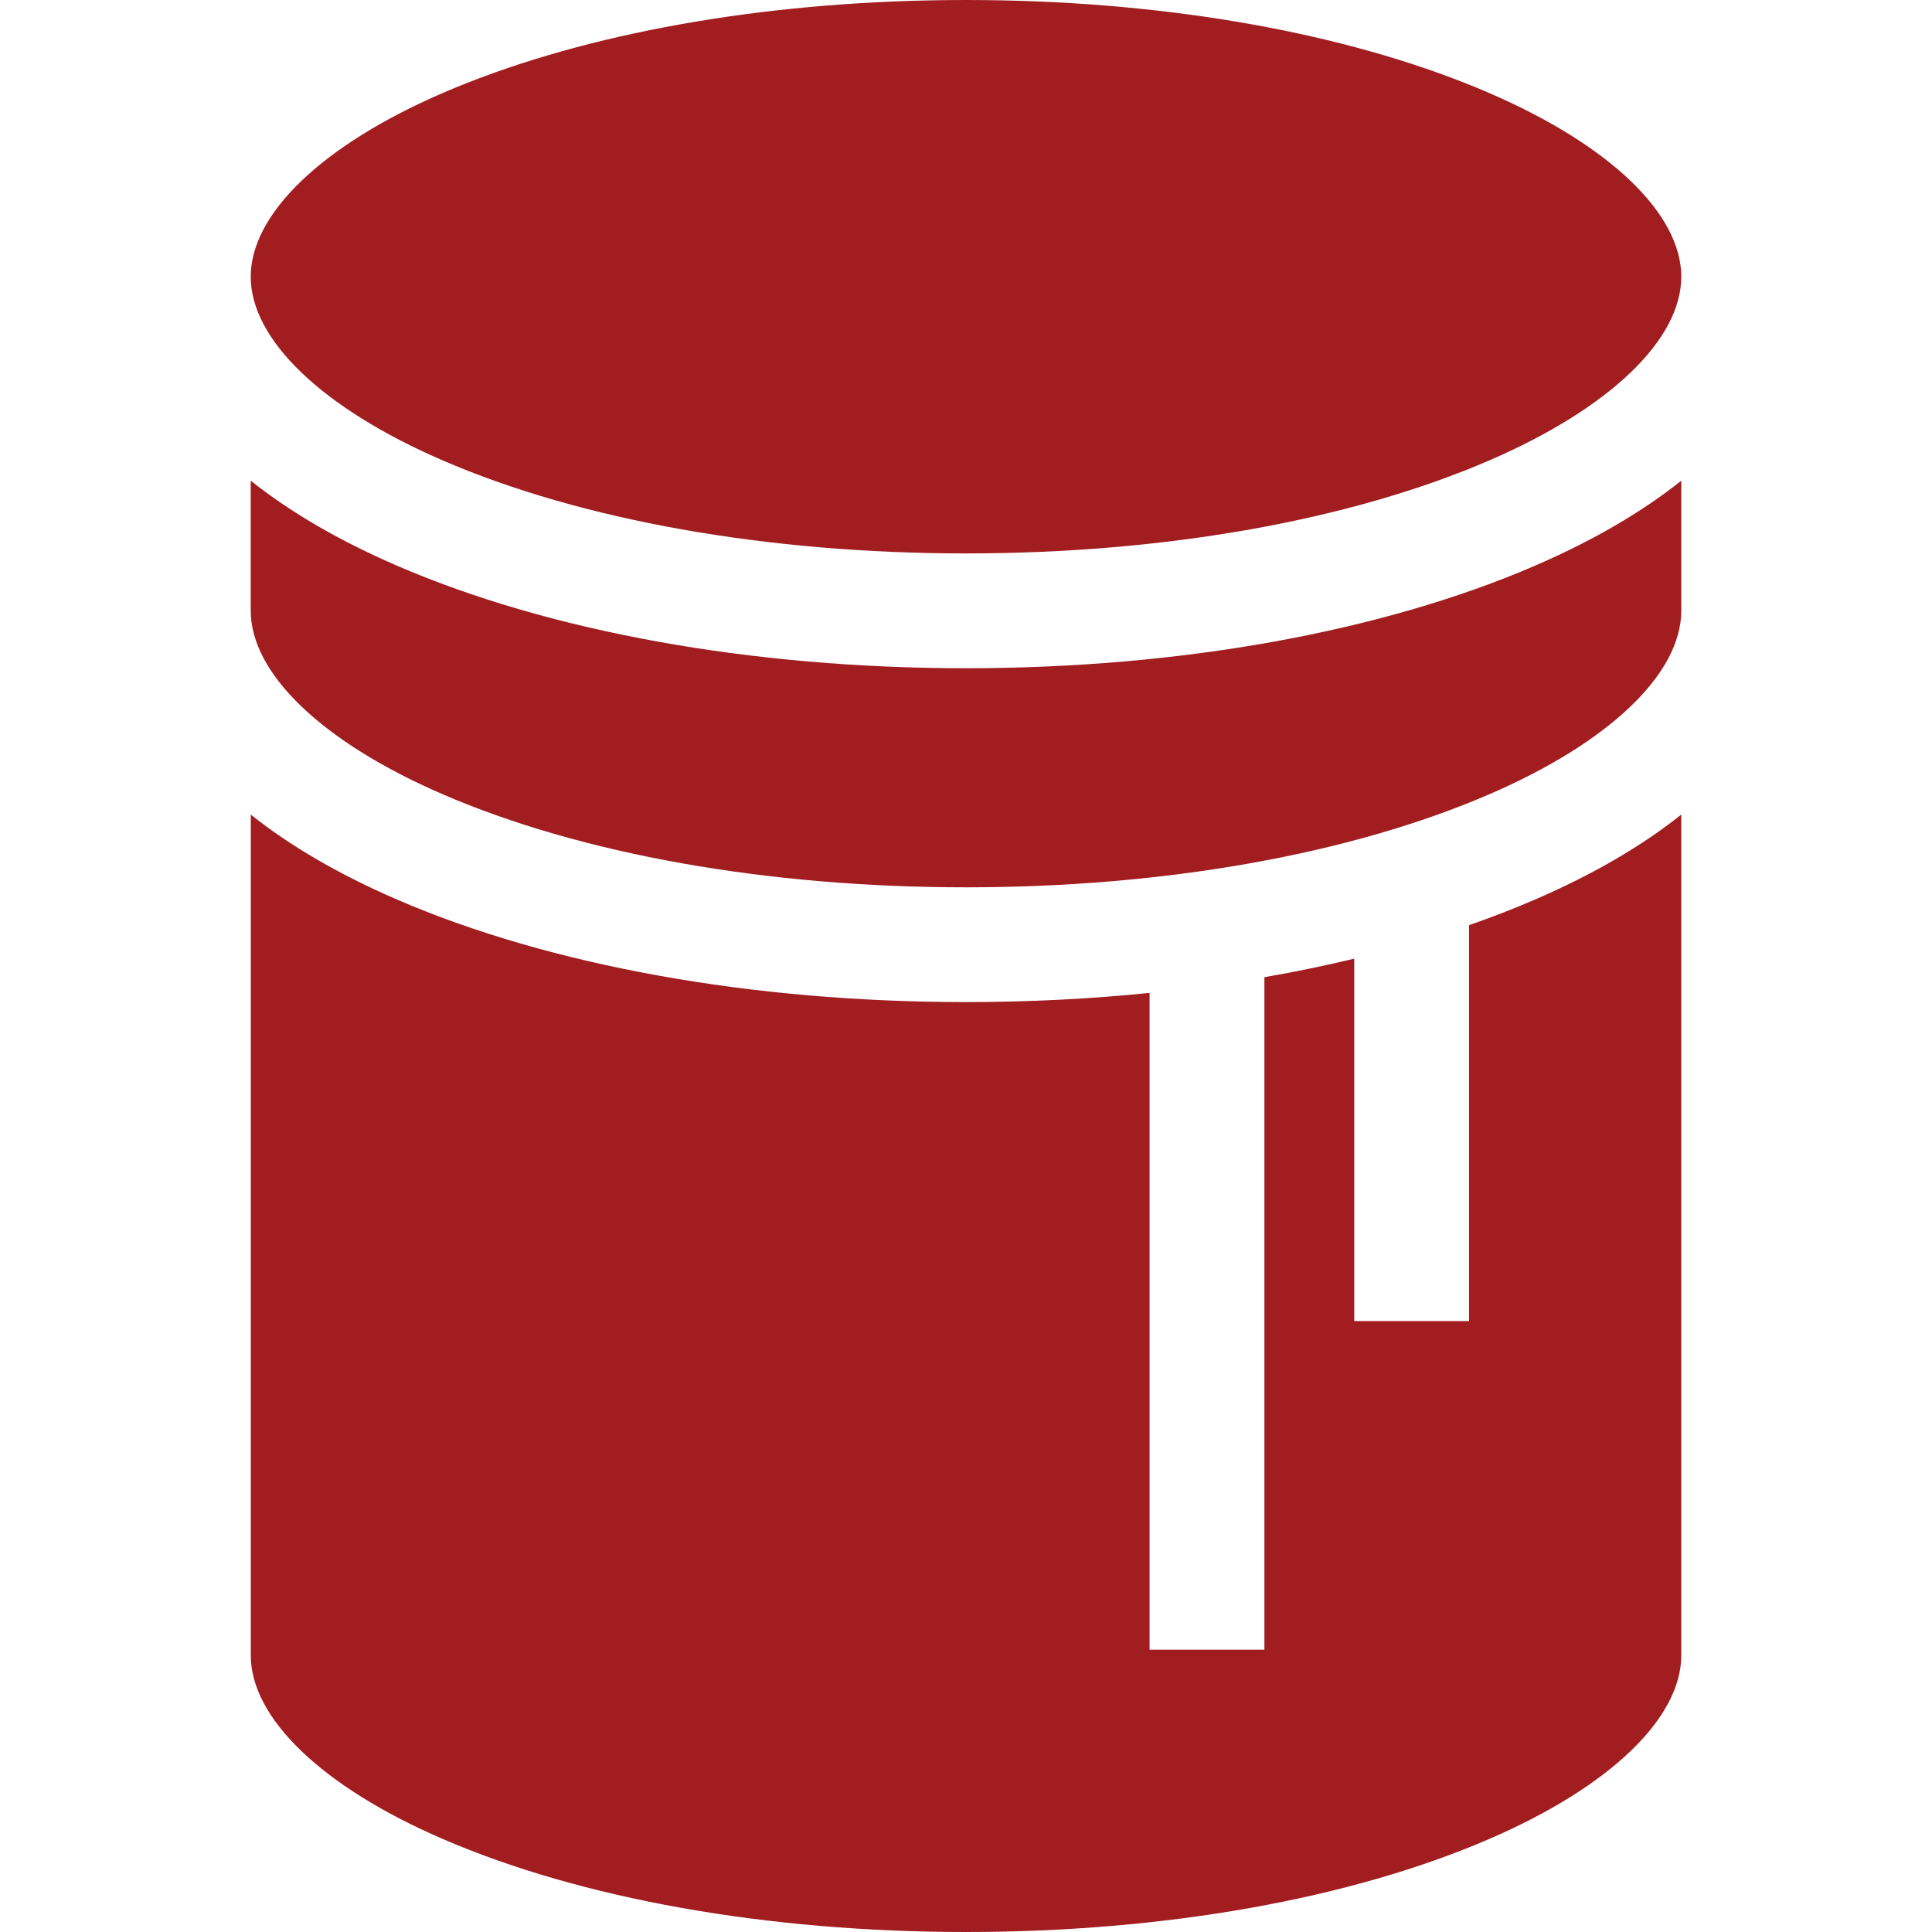
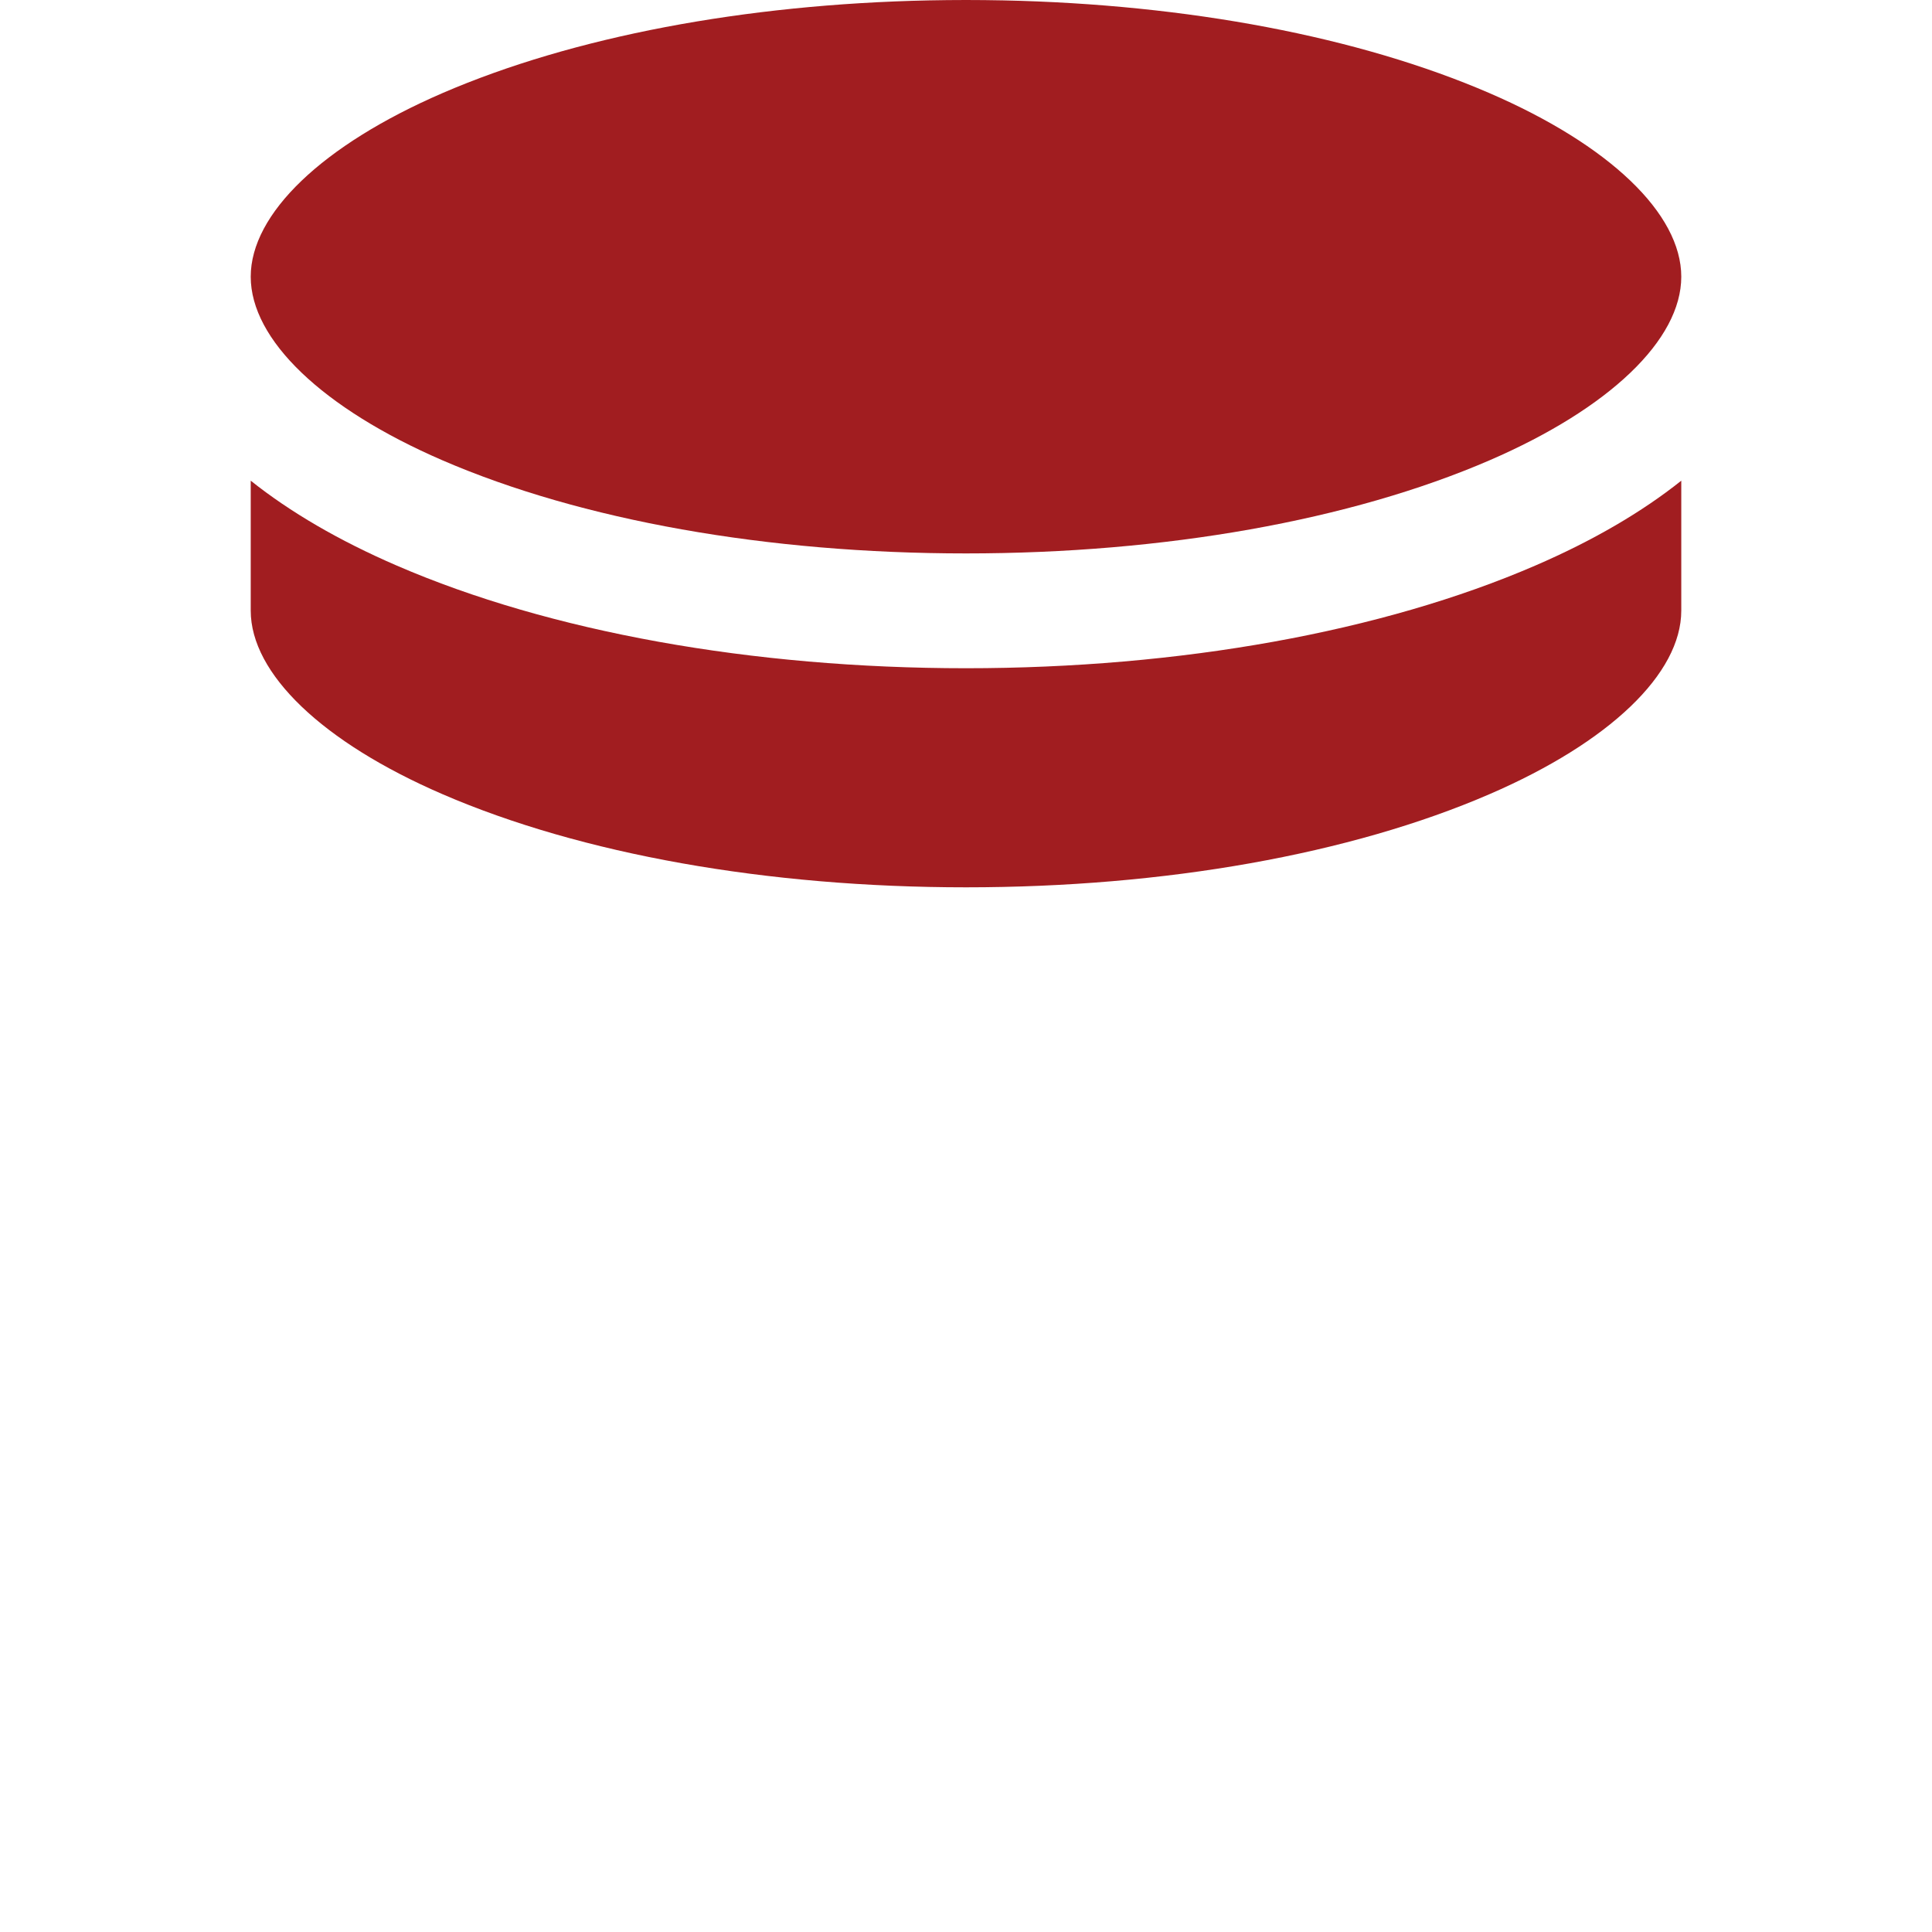
<svg xmlns="http://www.w3.org/2000/svg" width="40" height="40" viewBox="0 0 40 40" fill="none">
  <g clip-path="url(#clip0_126_126)">
-     <path d="M34.809 16.865C33.995 17.514 32.982 18.105 31.783 18.623C31.346 18.813 30.889 18.989 30.415 19.155V27.351H28.038V19.848C27.436 19.993 26.814 20.121 26.178 20.232V34.155H23.801V20.557C22.568 20.682 21.295 20.747 20 20.747C15.569 20.747 11.384 19.993 8.217 18.623C7.019 18.105 6.005 17.514 5.192 16.865V34.271C5.192 35.576 6.675 36.997 9.16 38.071C12.036 39.315 15.886 40 20 40C24.114 40 27.964 39.315 30.84 38.071C33.325 36.997 34.809 35.576 34.809 34.271V16.865H34.809Z" fill="#A11D20" />
    <path d="M30.84 1.929C28.144 0.763 24.592 0.088 20.768 0.008C20.513 0.003 20.257 0 20 0C19.743 0 19.487 0.003 19.232 0.008C15.408 0.088 11.856 0.763 9.16 1.928C6.675 3.003 5.191 4.424 5.191 5.729C5.191 7.034 6.675 8.455 9.16 9.53C12.036 10.773 15.886 11.458 20 11.458C24.114 11.458 27.964 10.773 30.84 9.53C33.325 8.455 34.809 7.034 34.809 5.729C34.809 4.424 33.325 3.003 30.84 1.929Z" fill="#A11D20" />
    <path d="M31.783 11.711C28.616 13.08 24.431 13.835 20 13.835C15.569 13.835 11.384 13.081 8.217 11.711C7.018 11.193 6.005 10.601 5.191 9.952V12.642C5.191 13.947 6.675 15.368 9.16 16.442C12.036 17.686 15.886 18.371 20 18.371C24.114 18.371 27.964 17.686 30.84 16.442C33.325 15.368 34.809 13.947 34.809 12.642V9.952C33.995 10.601 32.982 11.193 31.783 11.711Z" fill="#A11D20" />
  </g>
  <defs>
    <clipPath id="clip0_126_126">
      <rect width="40" height="40" fill="white" />
    </clipPath>
  </defs>
</svg>